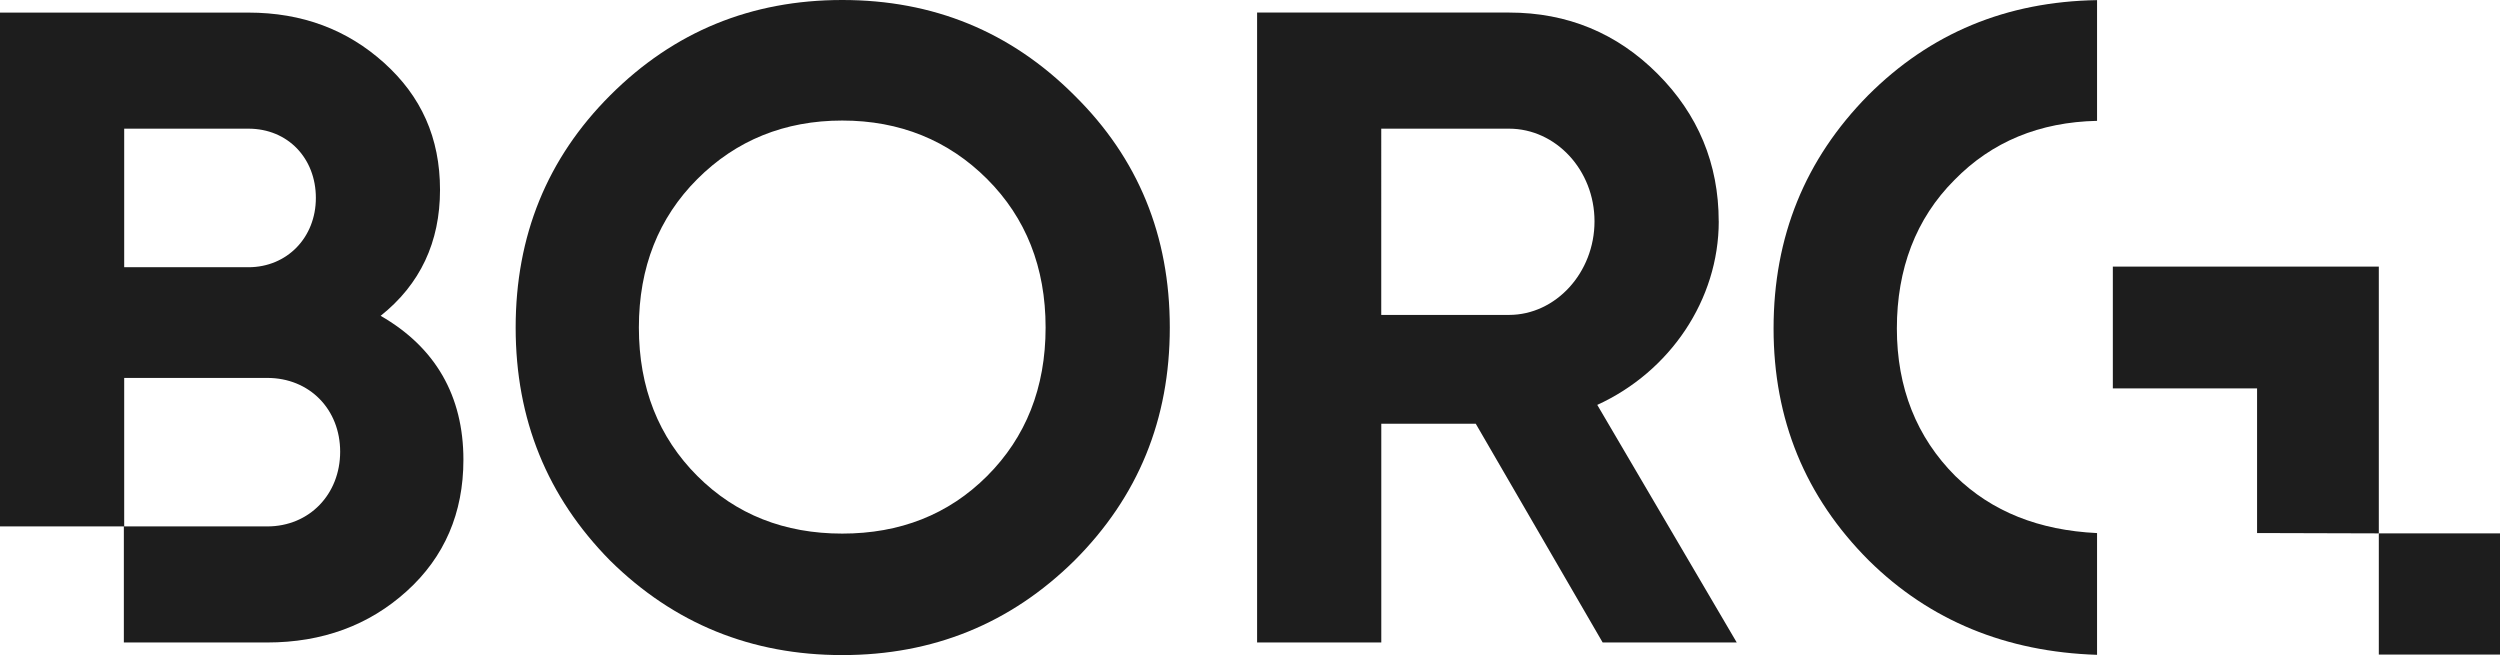
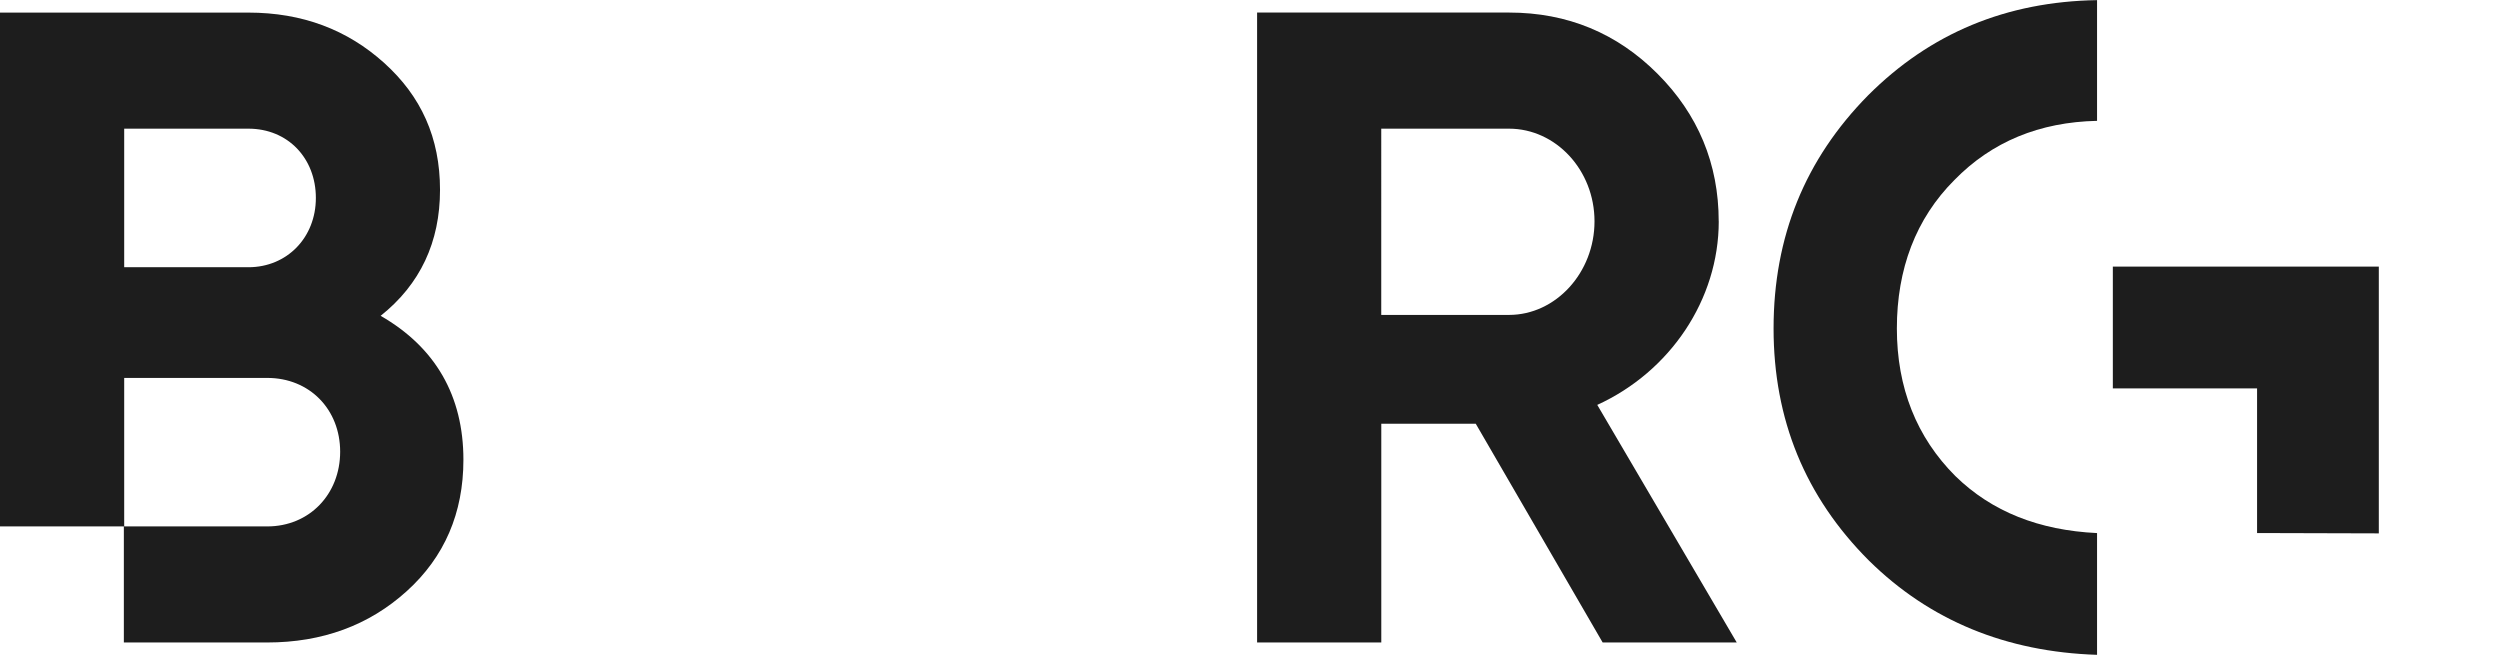
<svg xmlns="http://www.w3.org/2000/svg" id="Layer_2" viewBox="0 0 581.34 152.33">
  <defs>
    <style>.cls-1{fill:#1d1d1d;stroke-width:0px;}</style>
  </defs>
  <g id="Layer_1-2">
-     <path class="cls-1" d="M195.86,0c-21.13,0-39.13,7.32-53.98,22.18-14.65,14.65-21.97,32.64-21.97,53.99s7.32,39.34,21.97,54.19c14.85,14.65,32.85,21.97,53.98,21.97s39.13-7.32,53.98-21.97c14.86-14.86,22.18-32.85,22.18-54.19s-7.32-39.34-22.18-53.99C234.99,7.32,216.99,0,195.86,0M229.54,110.69c-9,9-20.3,13.39-33.69,13.39s-24.69-4.4-33.69-13.39c-9-9-13.6-20.51-13.6-34.53s4.6-25.53,13.6-34.53c9-9,20.3-13.6,33.69-13.6s24.69,4.6,33.69,13.6c9,9,13.6,20.51,13.6,34.53s-4.6,25.53-13.6,34.53" />
    <path class="cls-1" d="M399.66,51.47c0-13.39-4.81-24.9-14.23-34.32-9.41-9.42-20.92-14.23-34.52-14.23h-58.59v146.47h28.88v-50.85h21.97l29.5,50.85h31.18l-32.43-55.24c16.95-7.74,28.25-24.48,28.25-42.69M350.9,73.24h-29.71V29.92h29.71c10.88,0,19.88,9.63,19.88,21.55s-9,21.76-19.88,21.76" />
    <path class="cls-1" d="M412.42,76.38c0,21.13,7.32,39.13,22.18,53.98,14.14,13.94,31.89,21.23,53.04,21.91v-28.31c-13.46-.64-24.47-4.97-32.95-13.26-9-9-13.6-20.51-13.6-34.32s4.39-25.53,13.39-34.53c8.7-8.9,19.77-13.46,33.16-13.75V.03c-21.06.35-38.76,7.65-53.25,22.15-14.65,14.86-21.97,32.85-21.97,54.2" />
    <polygon class="cls-1" points="553.16 124.03 553.16 90.31 553.16 88.24 553.16 81.51 553.16 62.15 553.16 61.99 535.29 61.99 524.85 61.99 491.31 61.99 491.31 90.31 524.85 90.31 524.85 123.95 553.16 124.03" />
    <path class="cls-1" d="M88.51,73.44c9.21-7.32,13.81-17.16,13.81-29.29s-4.39-21.76-12.97-29.5c-8.58-7.74-19.04-11.72-31.6-11.72H0v119.48h28.8v26.99h33.35c12.77,0,23.65-3.98,32.43-11.93,8.79-7.95,13.18-18.2,13.18-30.55,0-14.86-6.49-26.15-19.25-33.48M28.88,29.92h28.88c9.21,0,15.69,6.91,15.69,16.11s-6.7,16.11-15.69,16.11h-28.88V29.92ZM62.15,122.41H28.88v-34.53h33.27c9.84,0,16.95,7.32,16.95,17.16s-7.12,17.37-16.95,17.37" />
-     <rect class="cls-1" x="553.16" y="124.03" width="28.18" height="28.18" />
  </g>
</svg>